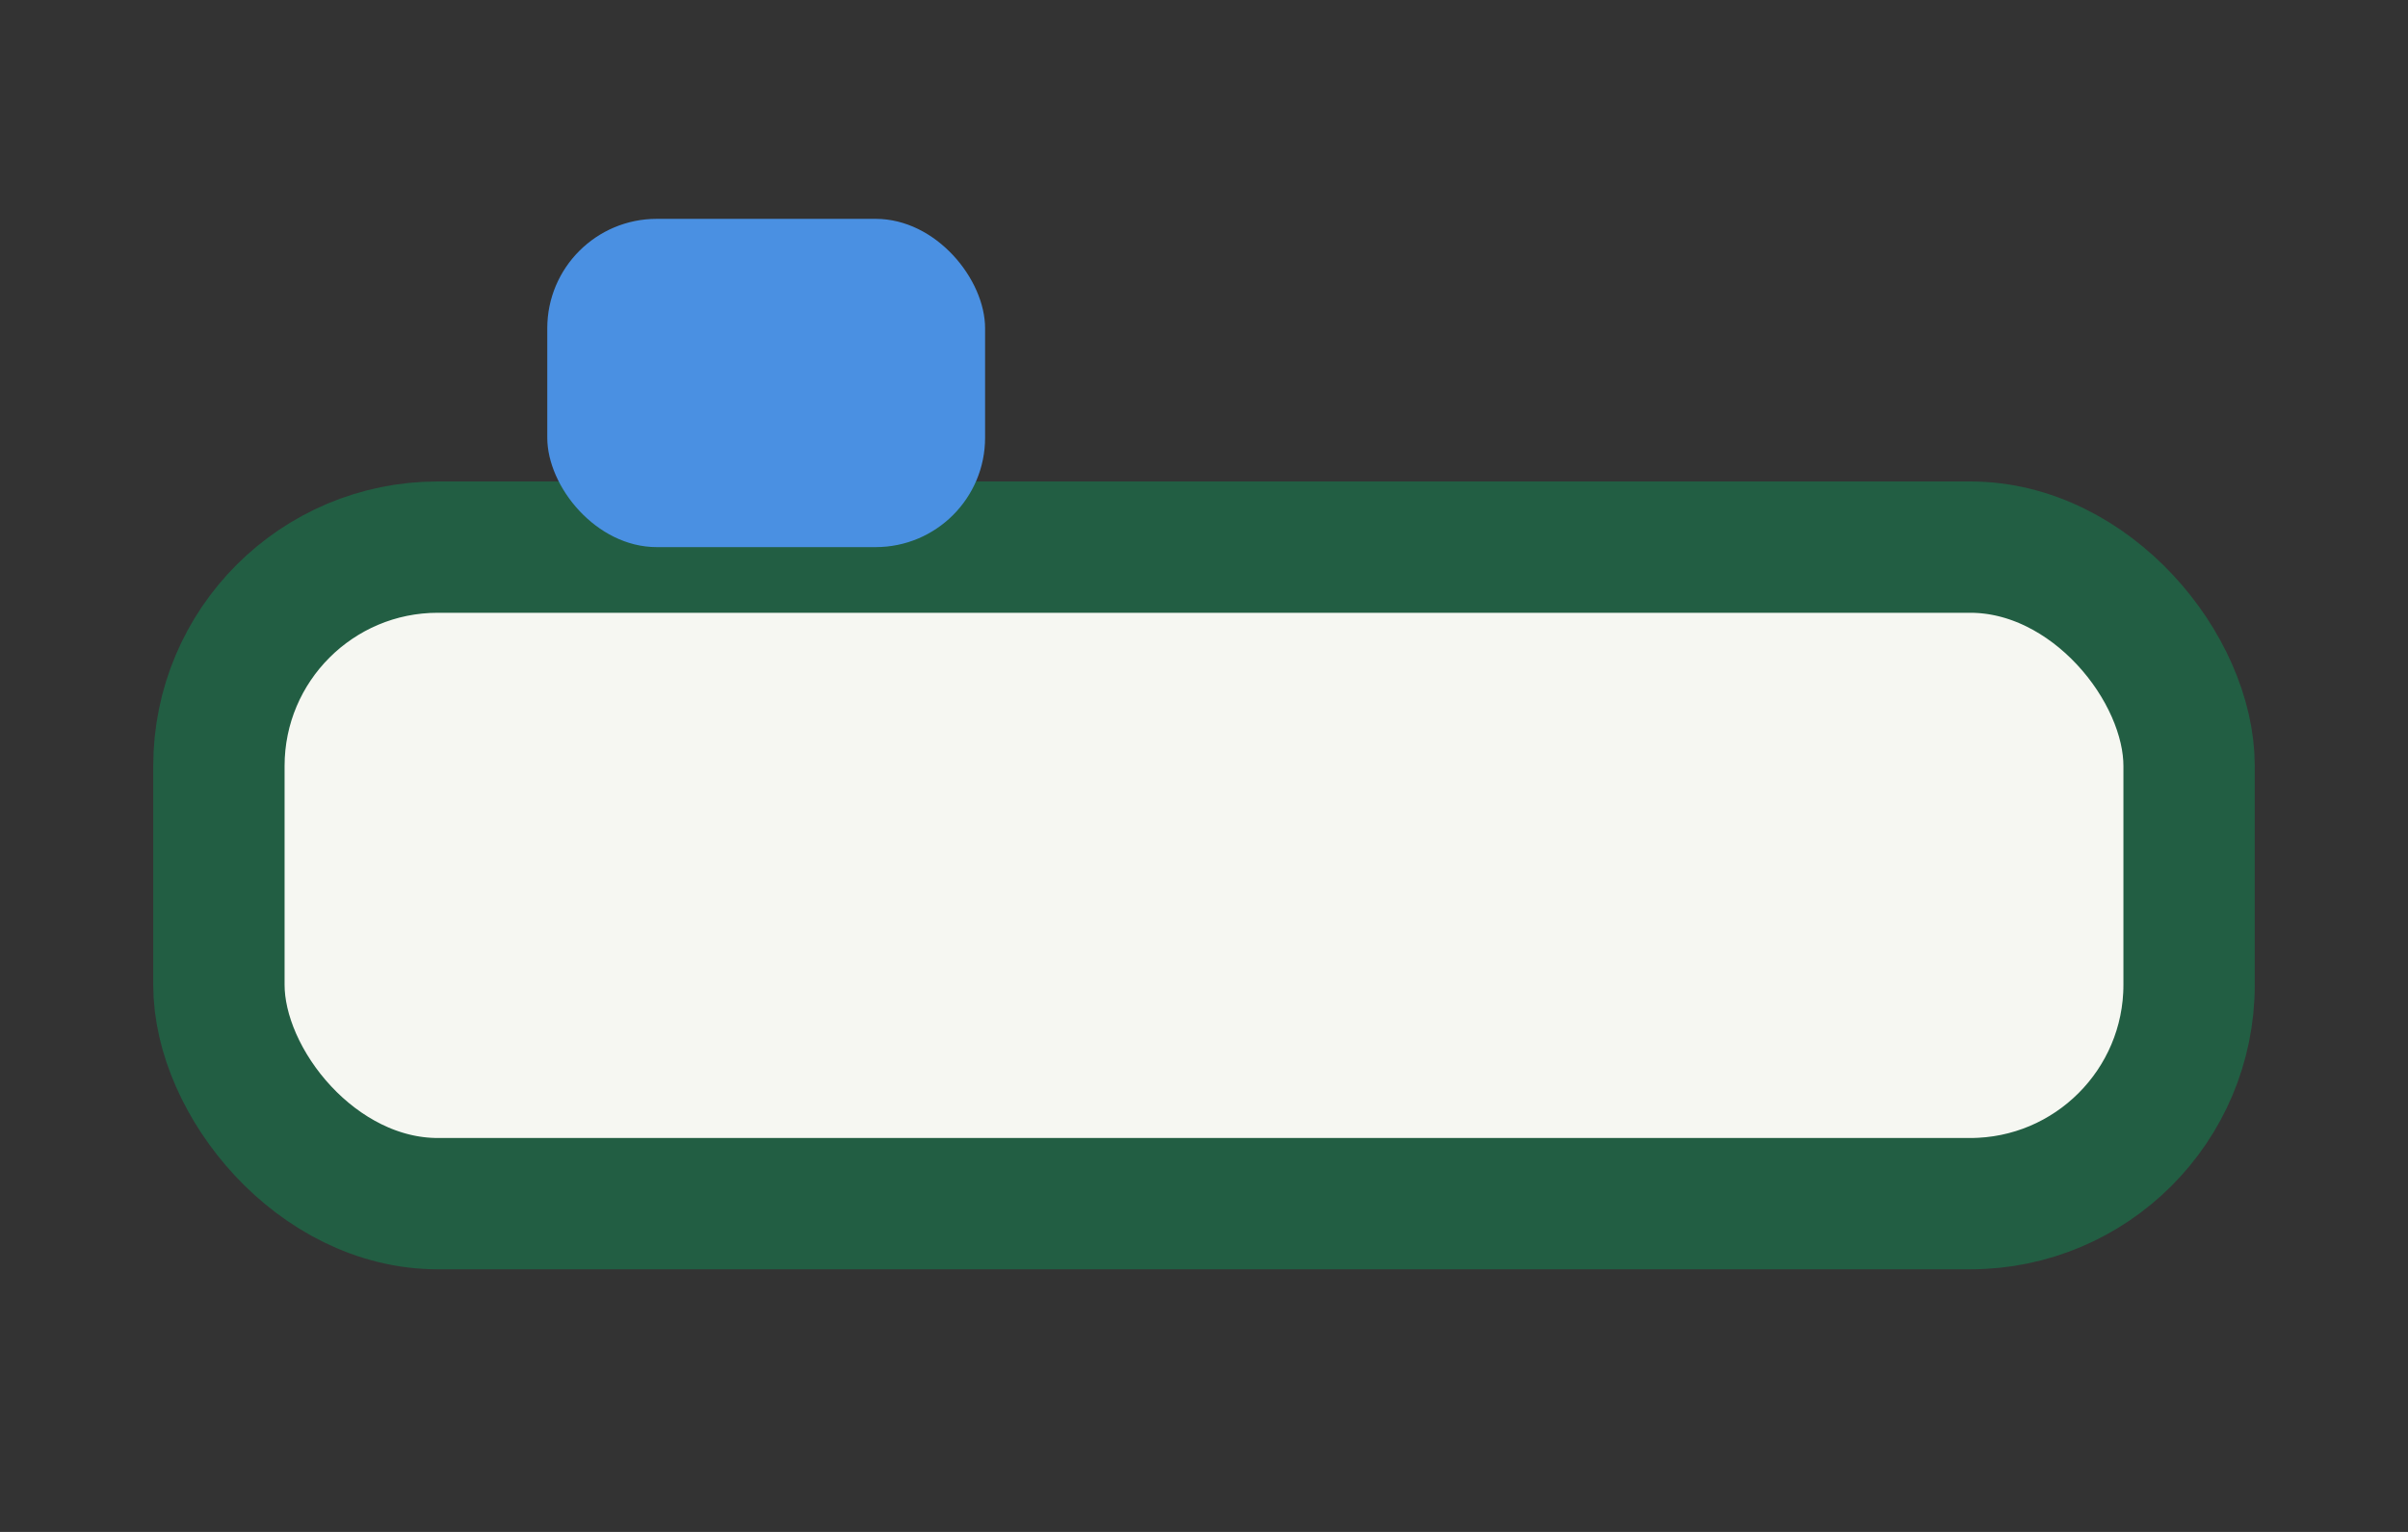
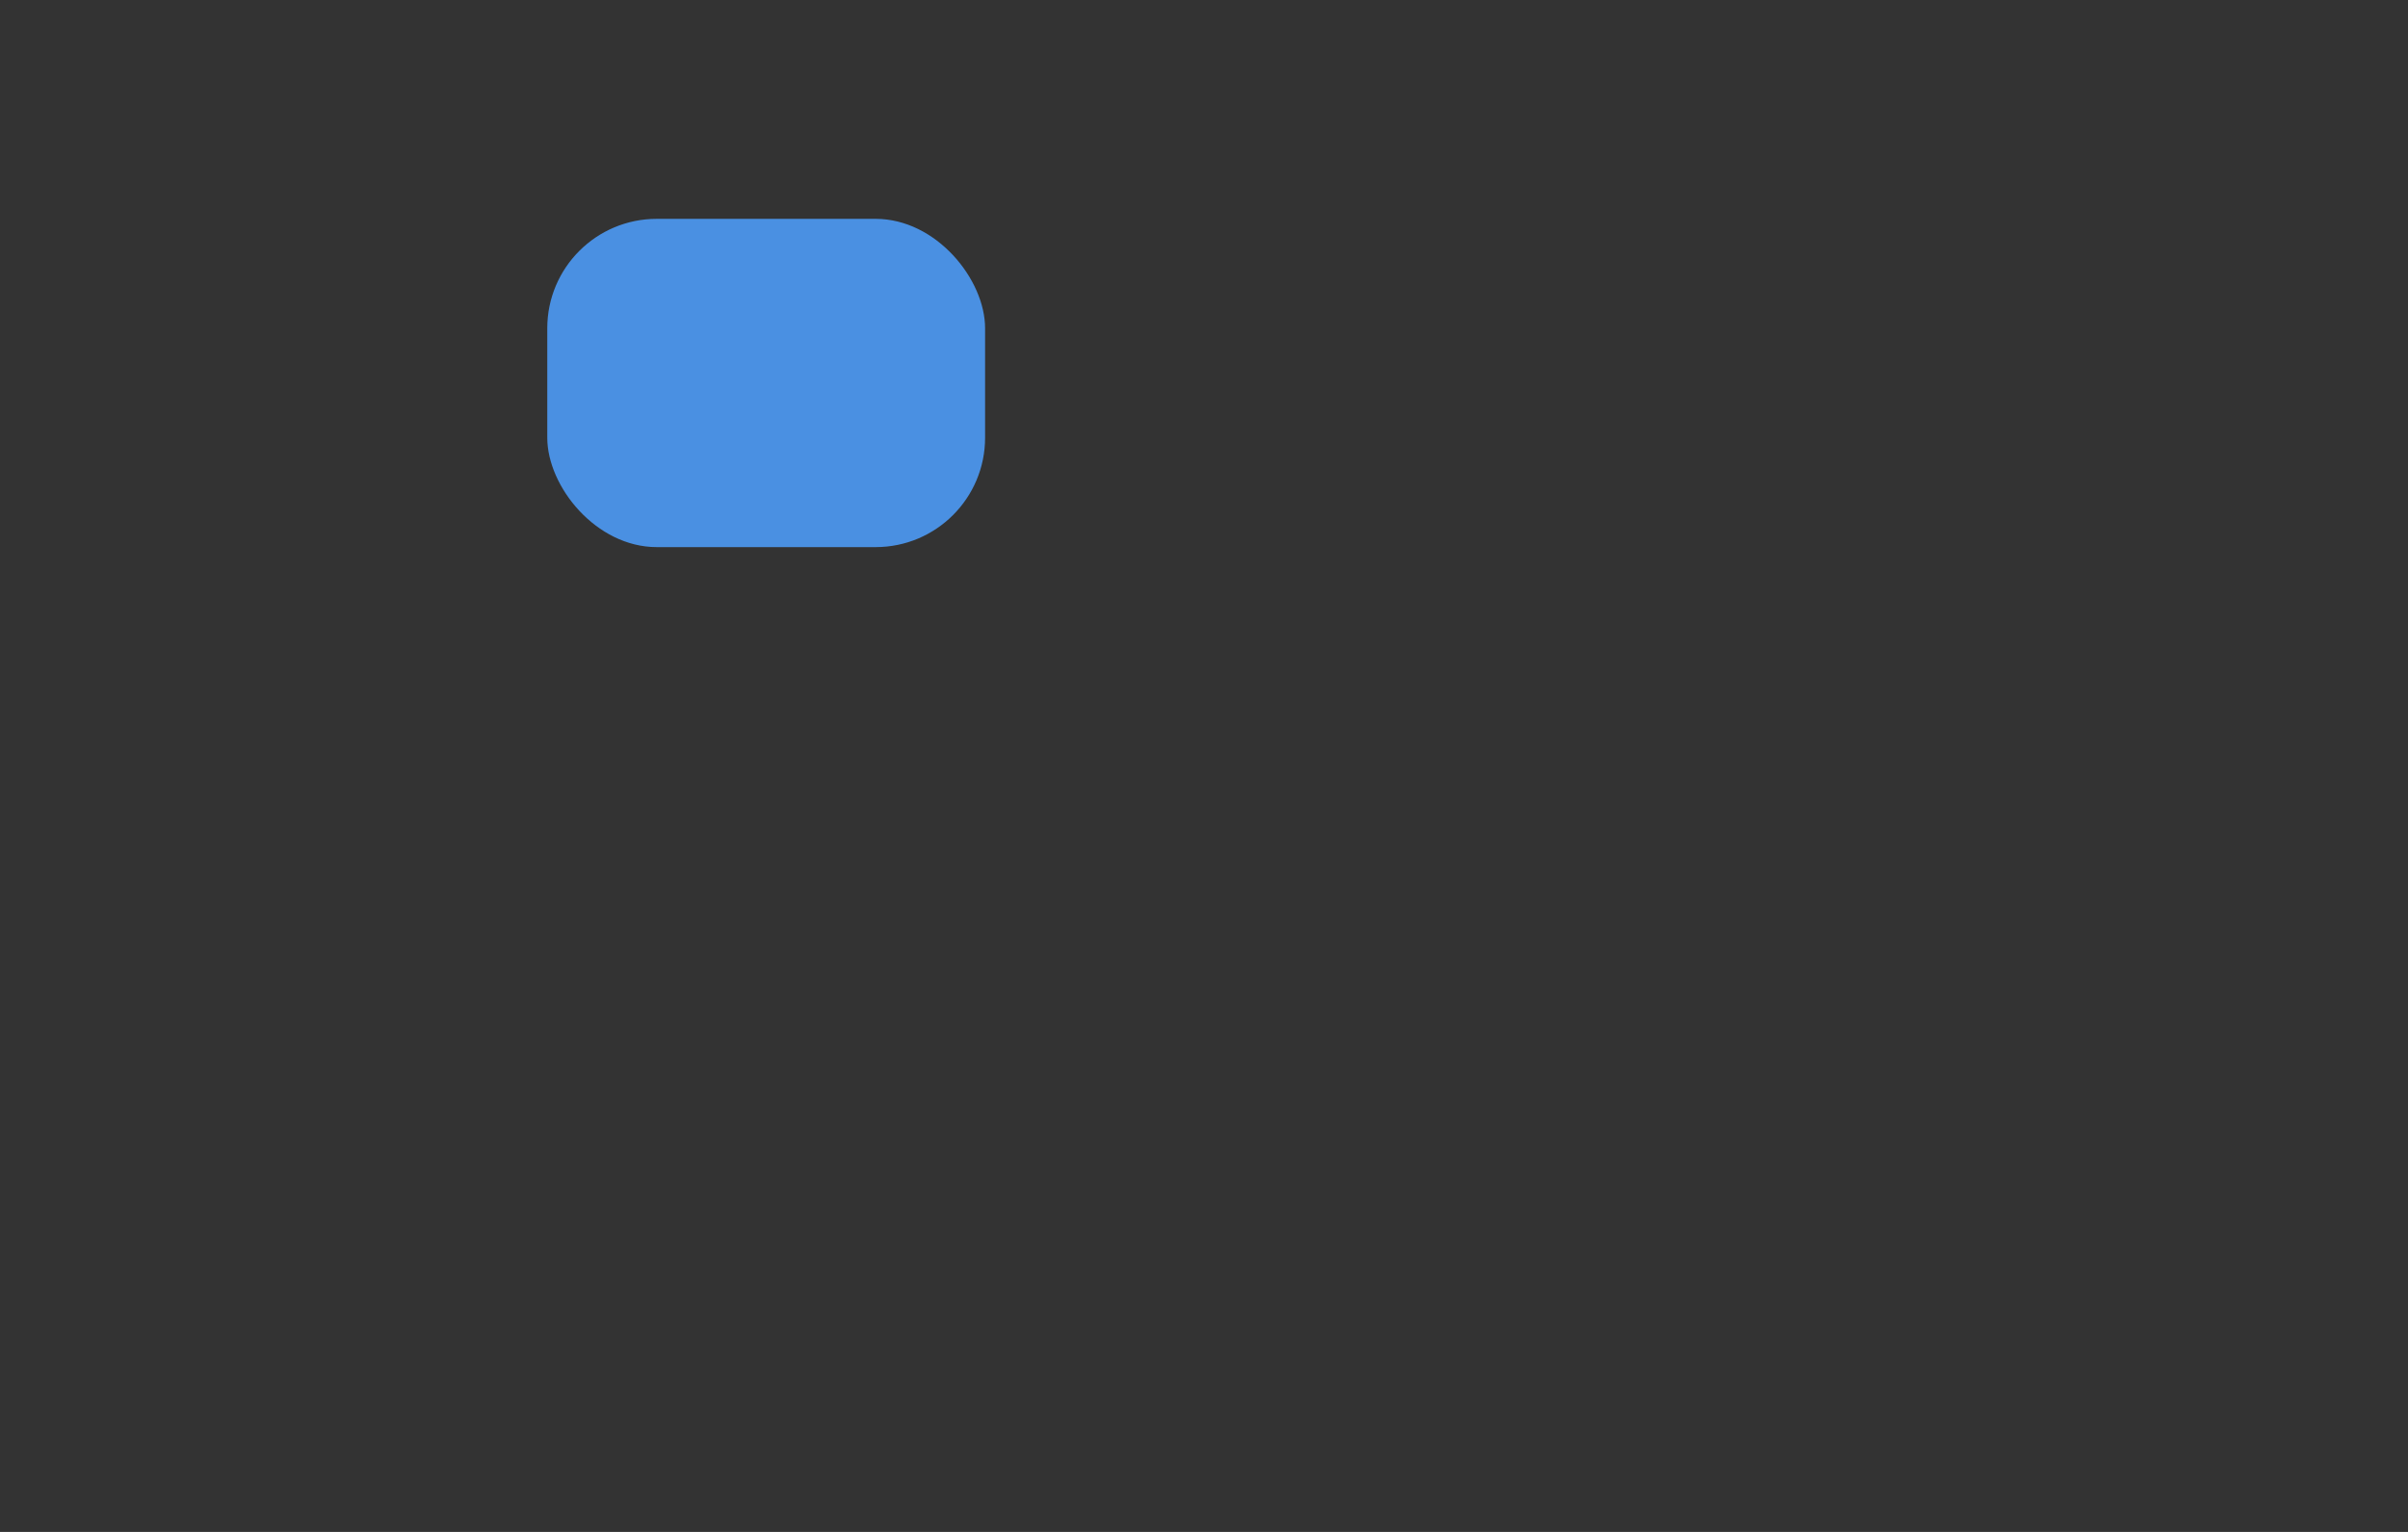
<svg xmlns="http://www.w3.org/2000/svg" width="22" height="14" viewBox="0 0 22 14">
  <rect x="0" y="0" width="22" height="14" fill="#333333" stroke="none" />
-   <rect x="2" y="5" width="18" height="6" rx="2" fill="#F6F7F2" stroke="#225E43" stroke-width="1.2" />
  <rect x="5" y="2" width="4" height="3" rx="1" fill="#4A90E2" />
</svg>